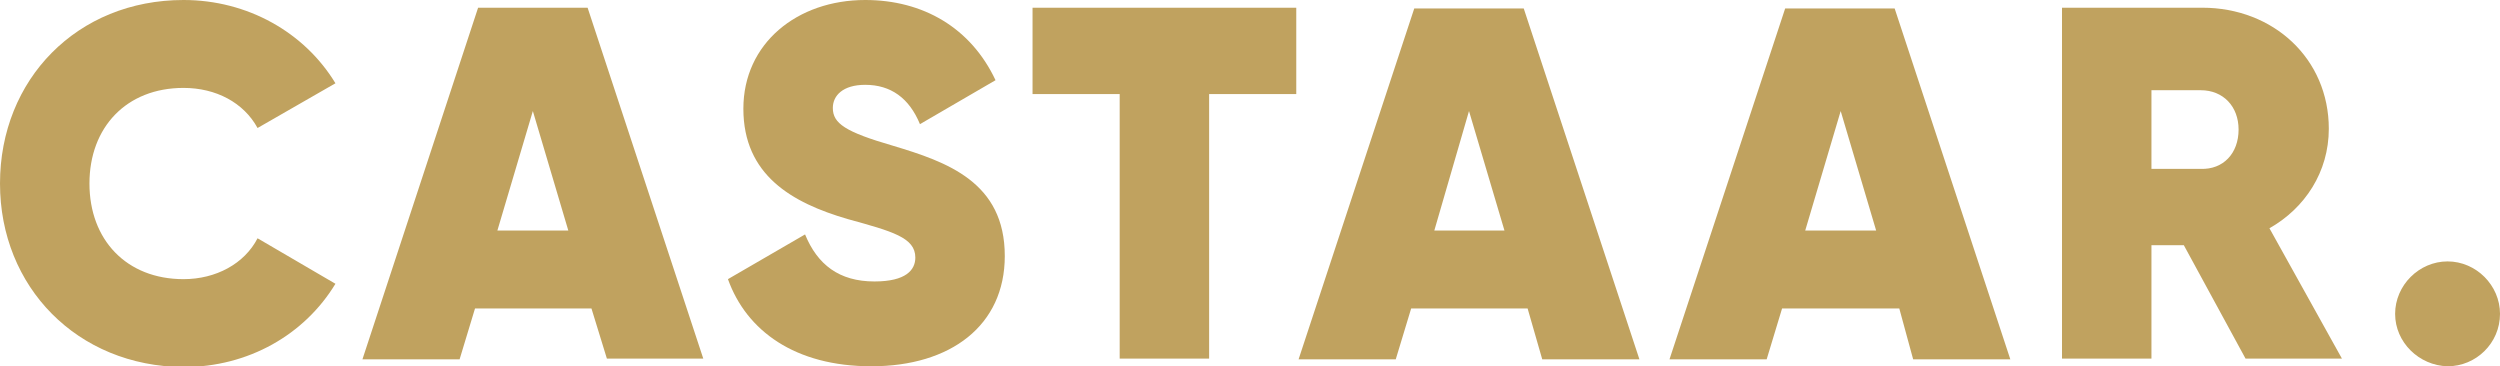
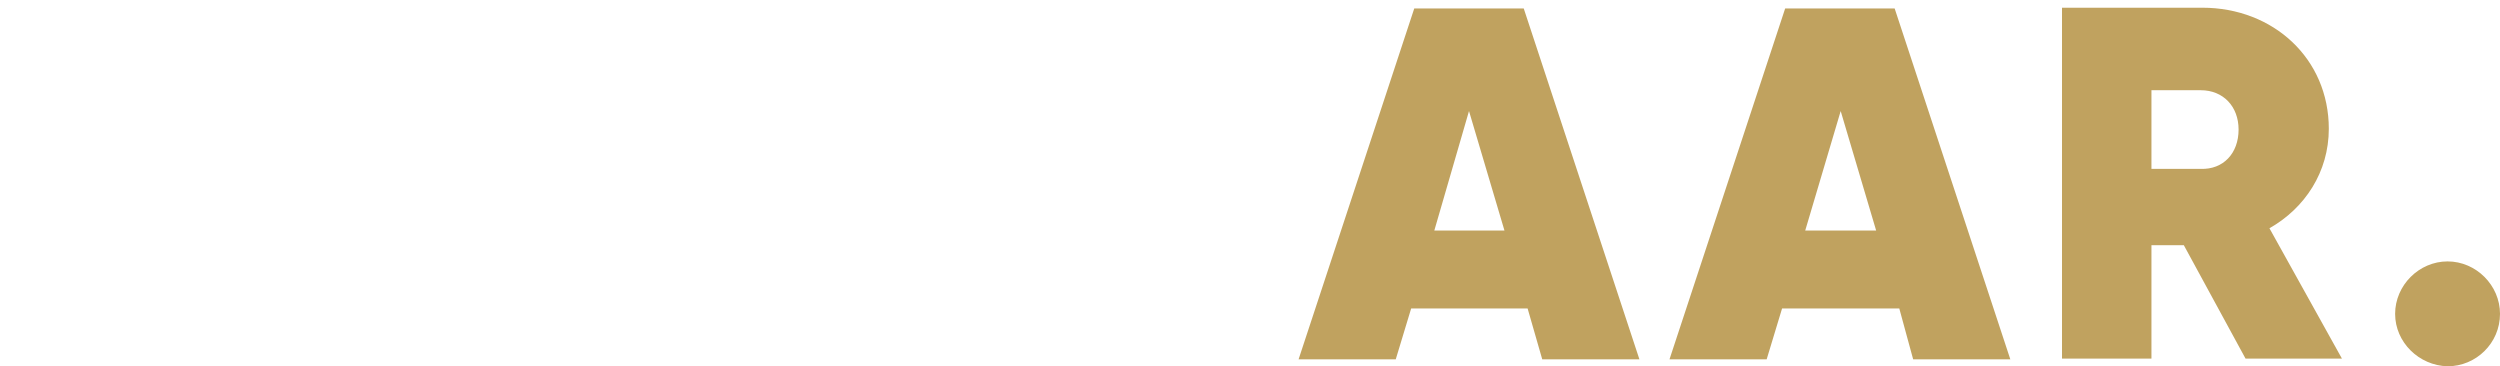
<svg xmlns="http://www.w3.org/2000/svg" id="Layer_1" x="0px" y="0px" viewBox="0 0 324.2 47.5" style="enable-background:new 0 0 324.2 47.5;" xml:space="preserve">
  <style type="text/css">	.st0{fill:#C0A25F;}</style>
  <g>
-     <path class="st0" d="M0,23.8C0,10.3,10,0,23.8,0c8.3,0,15.7,4.2,19.7,10.8l-10.1,5.8c-1.8-3.3-5.4-5.2-9.6-5.2   c-7.4,0-12.2,5.1-12.2,12.4s4.8,12.4,12.2,12.4c4.2,0,7.9-2,9.6-5.3l10.1,5.9c-4,6.6-11.3,10.8-19.7,10.8C10,47.5,0,37.2,0,23.8z" />
-     <path class="st0" d="M76.7,40H61.6l-2,6.6H47L62,1h14.2l15,45.5H78.7L76.7,40z M73.7,29.9l-4.6-15.5l-4.6,15.5H73.7z" />
-     <path class="st0" d="M94.4,36.2l10-5.8c1.6,3.9,4.4,6.1,9,6.1c4.1,0,5.3-1.5,5.3-3.1c0-2.6-3-3.4-8.8-5   c-7.2-2.1-13.5-5.7-13.5-14.3c0-8.5,7-14.1,15.8-14.1c7.5,0,13.7,3.6,16.9,10.4l-9.8,5.7c-1.4-3.4-3.8-5.1-7.1-5.1   c-2.9,0-4.2,1.4-4.2,3c0,2,1.6,3.1,7.8,4.9c7,2.1,14.5,4.7,14.5,14.3c0,9-7,14.3-17.3,14.3C103.1,47.5,96.8,42.9,94.4,36.2z" />
-     <path class="st0" d="M168.1,12.2h-11.3v34.3h-11.6V12.2h-11.3V1h34.2V12.2z" />
    <path class="st0" d="M198.1,40H183l-2,6.6h-12.6l15-45.5h14.2l15,45.5h-12.6L198.1,40z M195.1,29.9l-4.6-15.5L186,29.9H195.1z" />
-     <path class="st0" d="M246.3,40h-15.2l-2,6.6h-12.6l15-45.5h14.2l15,45.5h-12.6L246.3,40z M243.3,29.9l-4.6-15.5l-4.6,15.5H243.3z" />
+     <path class="st0" d="M246.3,40h-15.2l-2,6.6h-12.6l15-45.5h14.2l15,45.5h-12.6L246.3,40z M243.3,29.9l-4.6-15.5l-4.6,15.5H243.3" />
    <path class="st0" d="M283.2,31.8H279v14.7h-11.6V1h18.2c9.2,0,16.4,6.6,16.4,15.7c0,5.6-3.1,10.3-7.7,12.9l9.4,16.9h-12.5   L283.2,31.8z M279,21.9h6.4c2.9,0.1,4.9-2,4.9-5.1c0-3-2-5.1-4.9-5.1H279V21.9z" />
    <path class="st0" d="M310.6,40.7c0-3.7,3.1-6.8,6.8-6.8c3.7,0,6.8,3.1,6.8,6.8c0,3.8-3.1,6.8-6.8,6.8   C313.7,47.4,310.6,44.4,310.6,40.7z" />
  </g>
</svg>